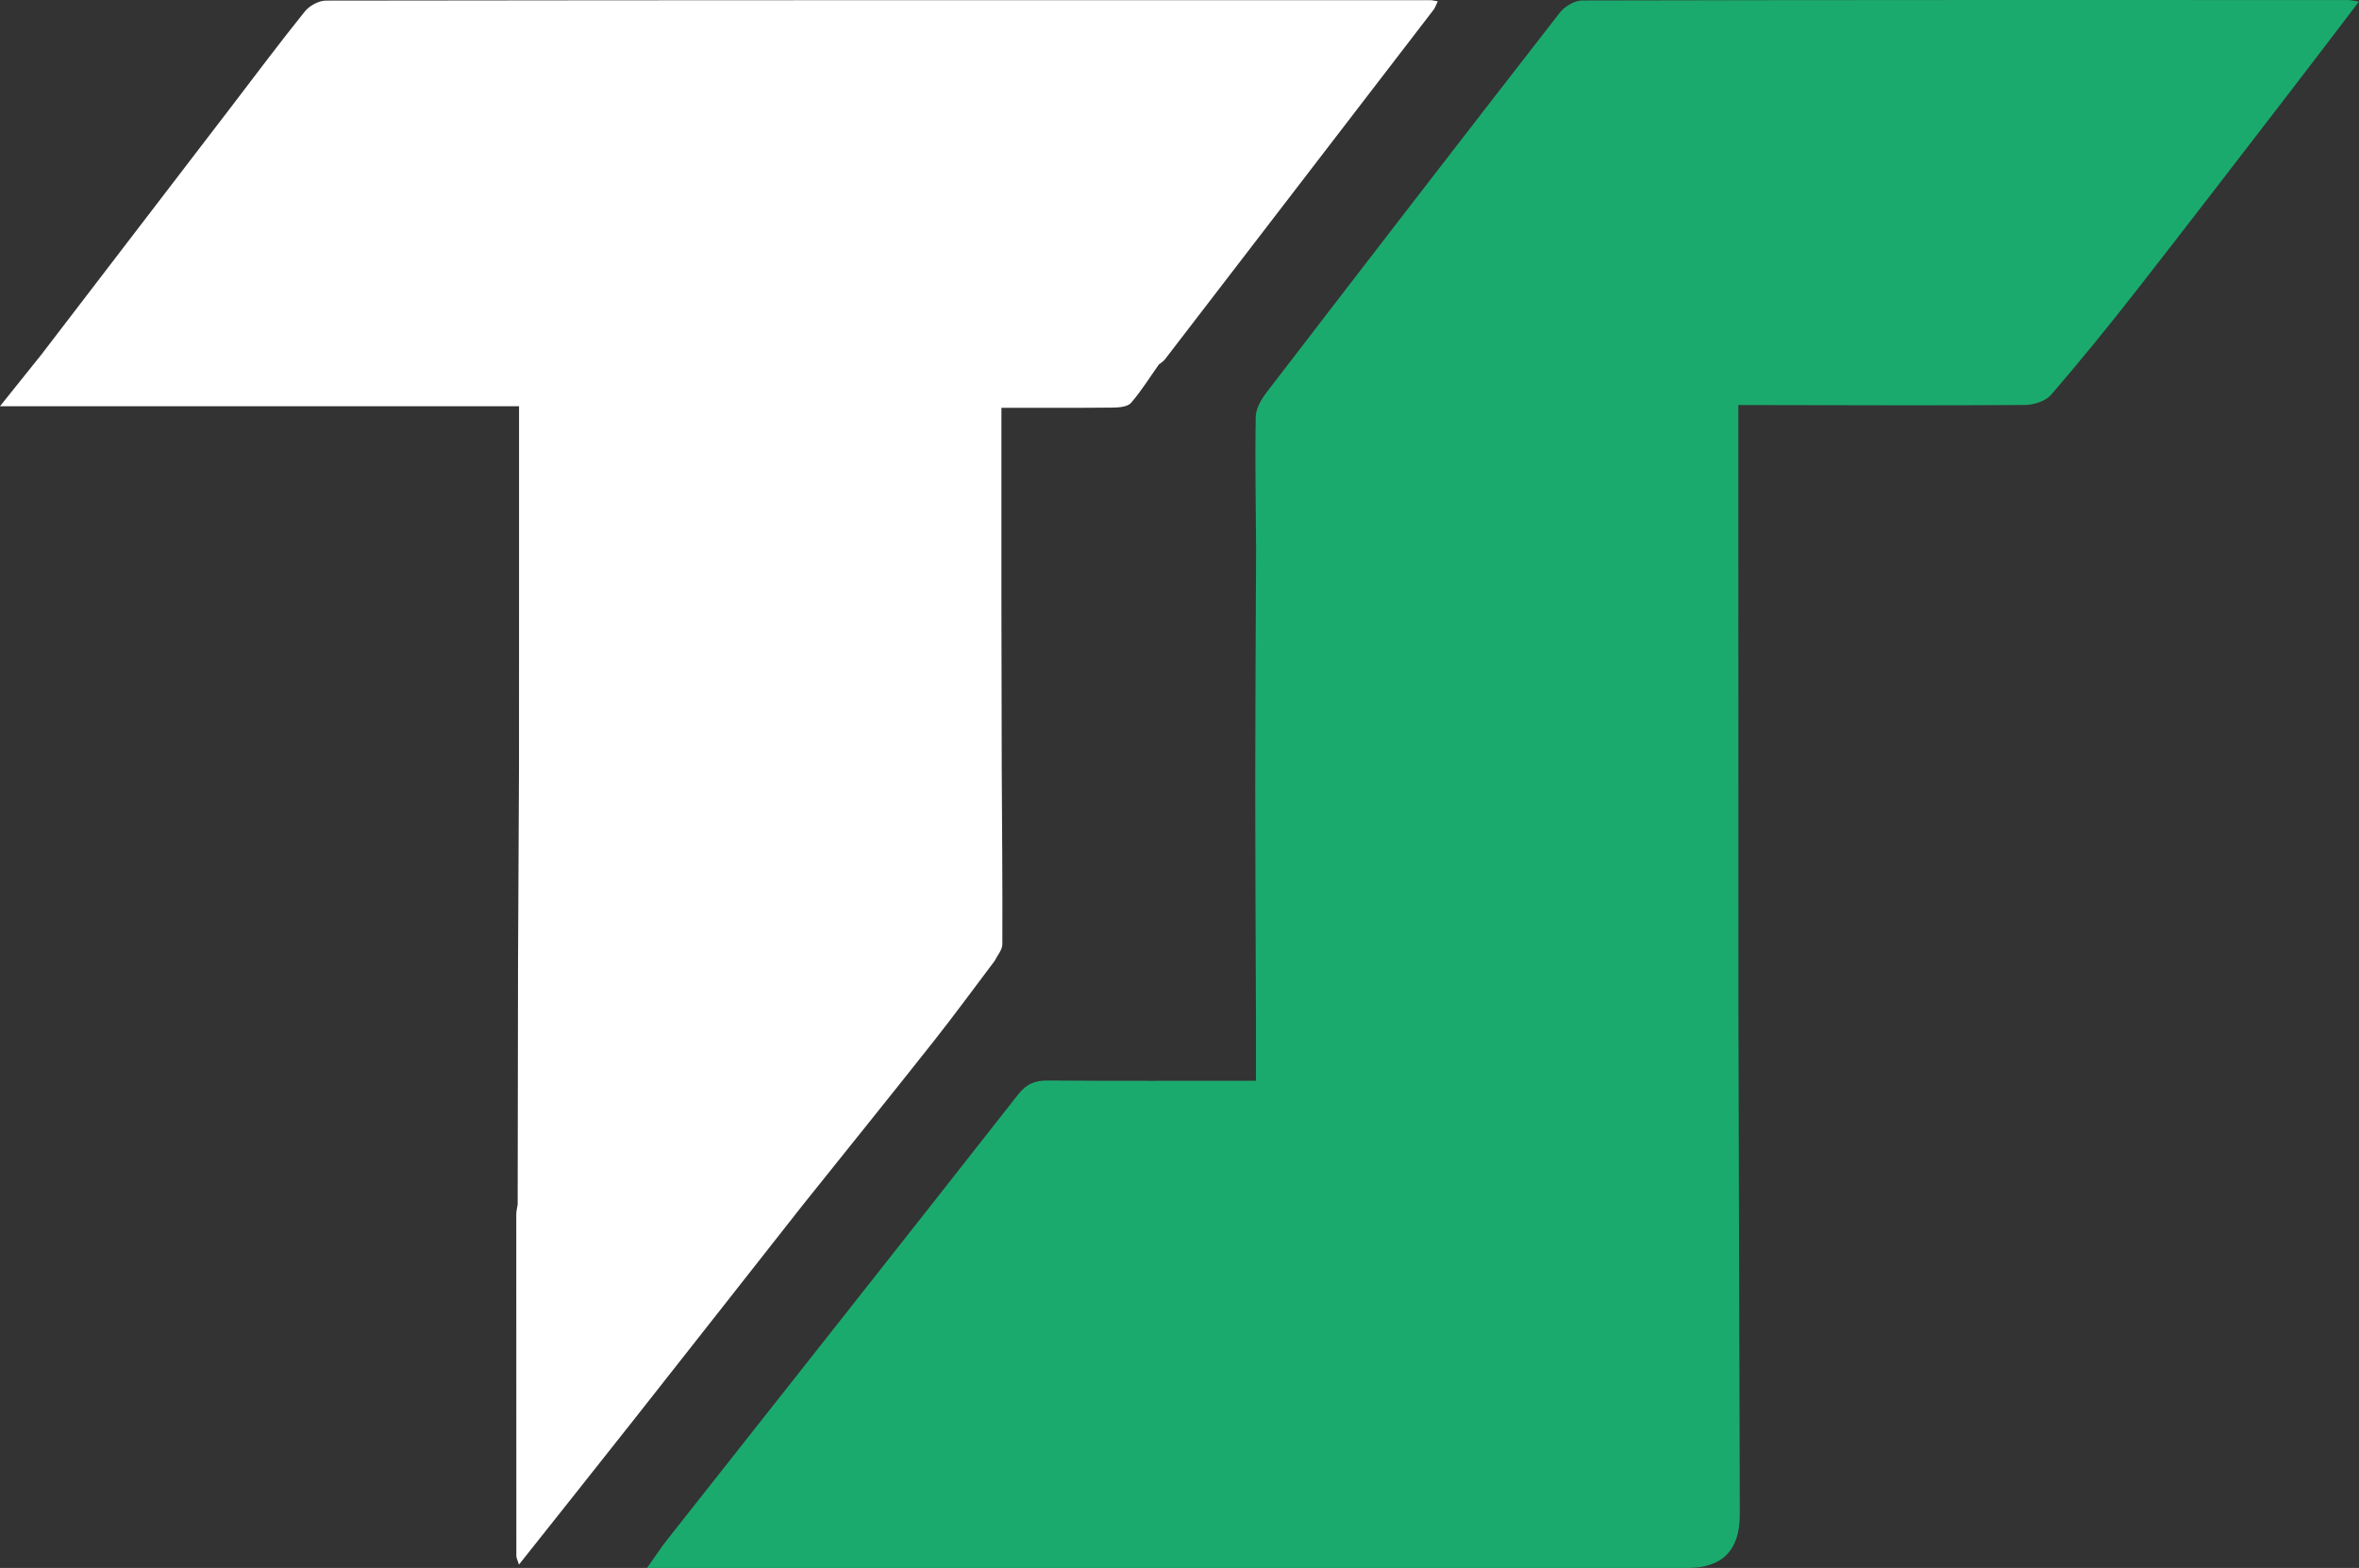
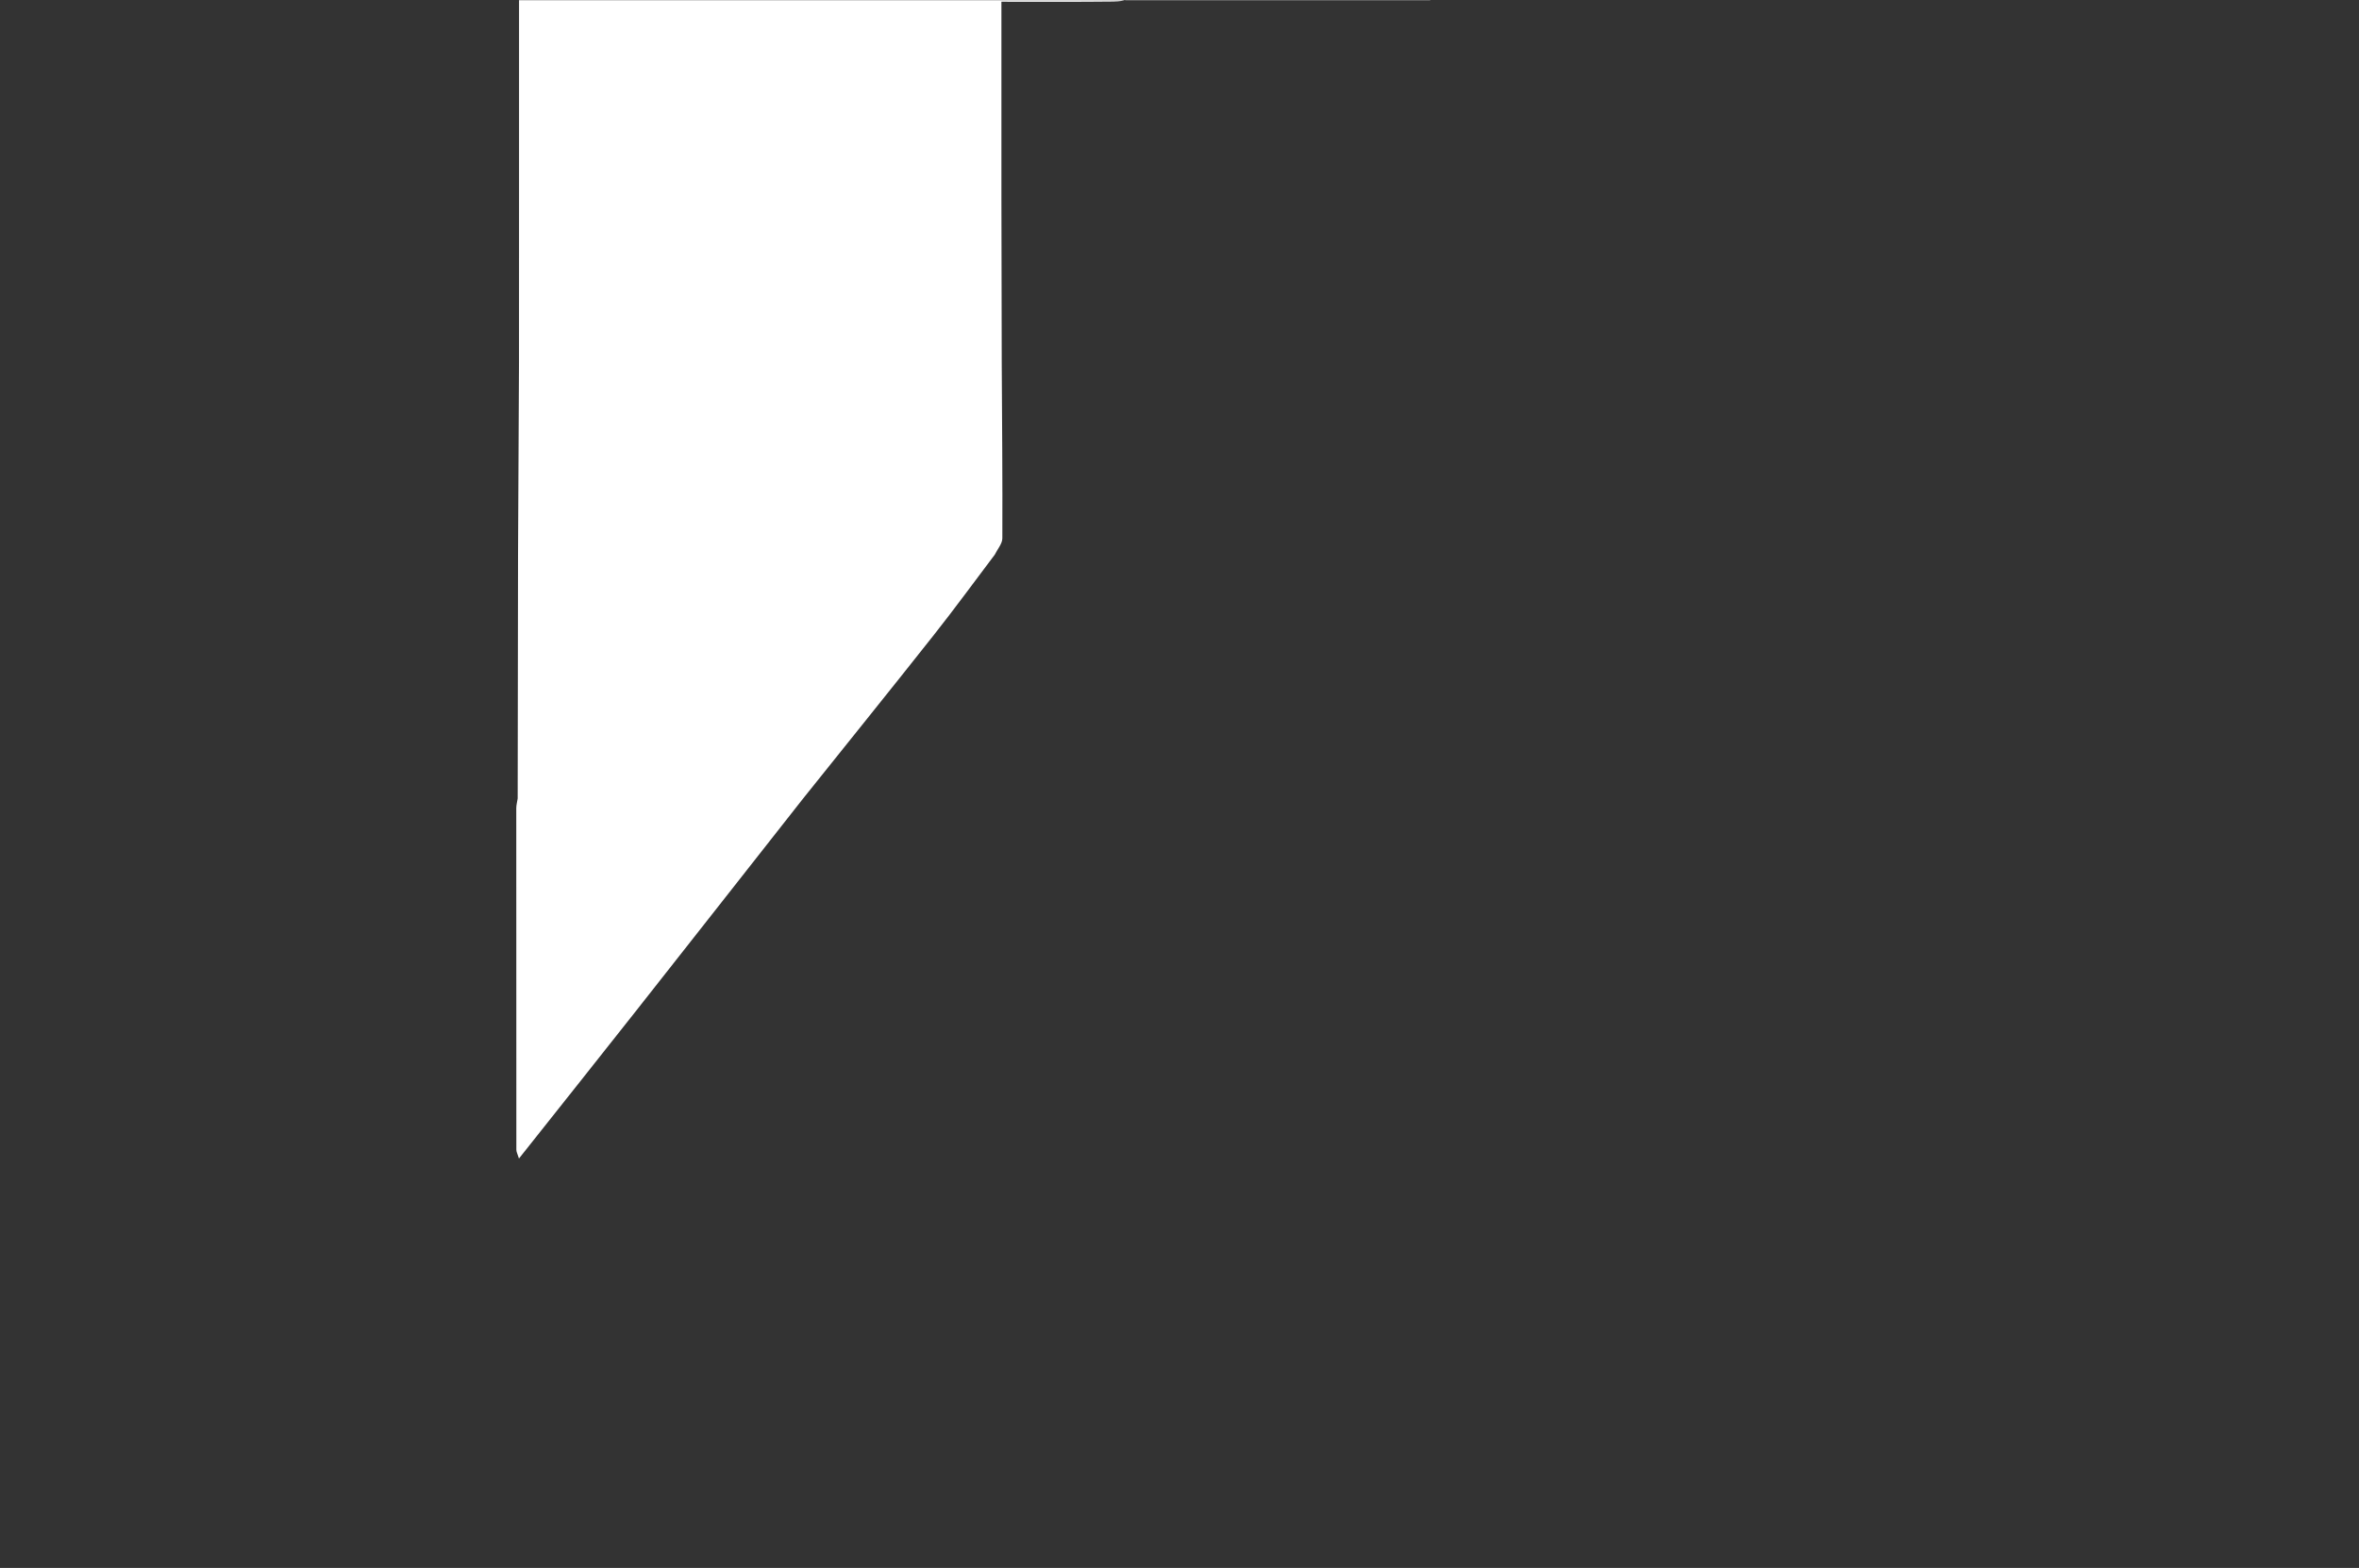
<svg xmlns="http://www.w3.org/2000/svg" id="_Слой_2" data-name="Слой 2" viewBox="0 0 588.75 391.39">
  <rect x="0" y="0" width="588.75" height="391.39" fill="#333333" stroke="none" />
  <defs>
    <style> .cls-1 { fill: #fff; } .cls-2 { fill: #1baa6e; } </style>
  </defs>
  <g id="_Слой_1-2" data-name="Слой 1">
    <g>
-       <path class="cls-2" d="M586.14,.01c-63.75-.01-127.5-.04-191.25,.11-1.9,0-4.39,1.48-5.61,3.05-24.48,31.49-48.84,63.09-73.13,94.72-1.34,1.75-2.71,4.05-2.75,6.12-.2,10.98,.02,21.96,.09,32.94-.08,19.89-.21,39.78-.22,59.67,0,18.73,.12,37.46,.18,56.19,0,5.57,0,11.13,0,16.97-18,0-34.95,.07-51.9-.06-3.24-.03-5.35,.8-7.47,3.51-29.1,37.1-58.36,74.08-87.56,111.1-1.55,1.97-2.92,4.08-5.03,7.06h7.13c84.18,0,168.35,0,252.53,0q13.08,0,13.06-13.33c-.11-41.75-.23-83.5-.34-125.25h0c0-38.62-.01-77.24-.02-115.86,0-11.76,0-23.52,0-35.84,2.57,0,4.36,0,6.14,0,21.8,.03,43.61,.13,65.41-.02,2.21-.02,5.12-.95,6.48-2.52,7.31-8.46,14.36-17.15,21.25-25.96,13-16.63,25.85-33.39,38.73-50.11,5.54-7.19,11.01-14.42,16.87-22.09-1.39-.21-2-.39-2.61-.39Z" />
-       <path class="cls-1" d="M356.95,.04c-91.88,0-183.75-.02-275.63,.11-1.78,0-4.1,1.29-5.25,2.72-6.23,7.74-12.18,15.71-18.22,23.61-15.83,20.67-31.67,41.33-47.5,62-3.36,4.19-6.71,8.38-10.35,12.92H129.54v49.52c0,13.65,0,27.3-.01,40.95-.08,15.98-.16,31.97-.24,47.95-.03,20.29-.06,40.57-.09,60.86-.12,.81-.35,1.63-.35,2.44-.01,28.42,0,56.84,.02,85.26,0,.52,.3,1.03,.65,2.17,9.98-12.58,19.56-24.61,29.09-36.69,13.94-17.68,27.85-35.4,41.77-53.1,10.92-13.65,21.91-27.26,32.75-40.98,5.18-6.55,10.1-13.3,15.14-19.97h0c.66-1.36,1.88-2.71,1.89-4.07,.06-14.62-.07-29.25-.15-43.88-.03-13.65-.05-27.3-.08-40.96v-49.11c9.7,0,18.79,.05,27.89-.05,1.52-.02,3.61-.2,4.45-1.17,2.58-2.97,4.67-6.36,6.95-9.58,.5-.41,1.1-.75,1.49-1.25,22.37-29.08,44.72-58.17,67.06-87.28,.44-.57,.66-1.32,1.06-2.13-.89-.15-1.38-.29-1.87-.29Z" />
+       <path class="cls-1" d="M356.95,.04H129.54v49.52c0,13.65,0,27.3-.01,40.95-.08,15.98-.16,31.97-.24,47.95-.03,20.29-.06,40.57-.09,60.86-.12,.81-.35,1.63-.35,2.44-.01,28.42,0,56.84,.02,85.26,0,.52,.3,1.03,.65,2.17,9.98-12.58,19.56-24.61,29.09-36.69,13.94-17.68,27.85-35.4,41.77-53.1,10.92-13.65,21.91-27.26,32.75-40.98,5.18-6.55,10.1-13.3,15.14-19.97h0c.66-1.36,1.88-2.71,1.89-4.07,.06-14.62-.07-29.25-.15-43.88-.03-13.65-.05-27.3-.08-40.96v-49.11c9.7,0,18.79,.05,27.89-.05,1.52-.02,3.61-.2,4.45-1.17,2.58-2.97,4.67-6.36,6.95-9.58,.5-.41,1.1-.75,1.49-1.25,22.37-29.08,44.72-58.17,67.06-87.28,.44-.57,.66-1.32,1.06-2.13-.89-.15-1.38-.29-1.87-.29Z" />
    </g>
  </g>
</svg>